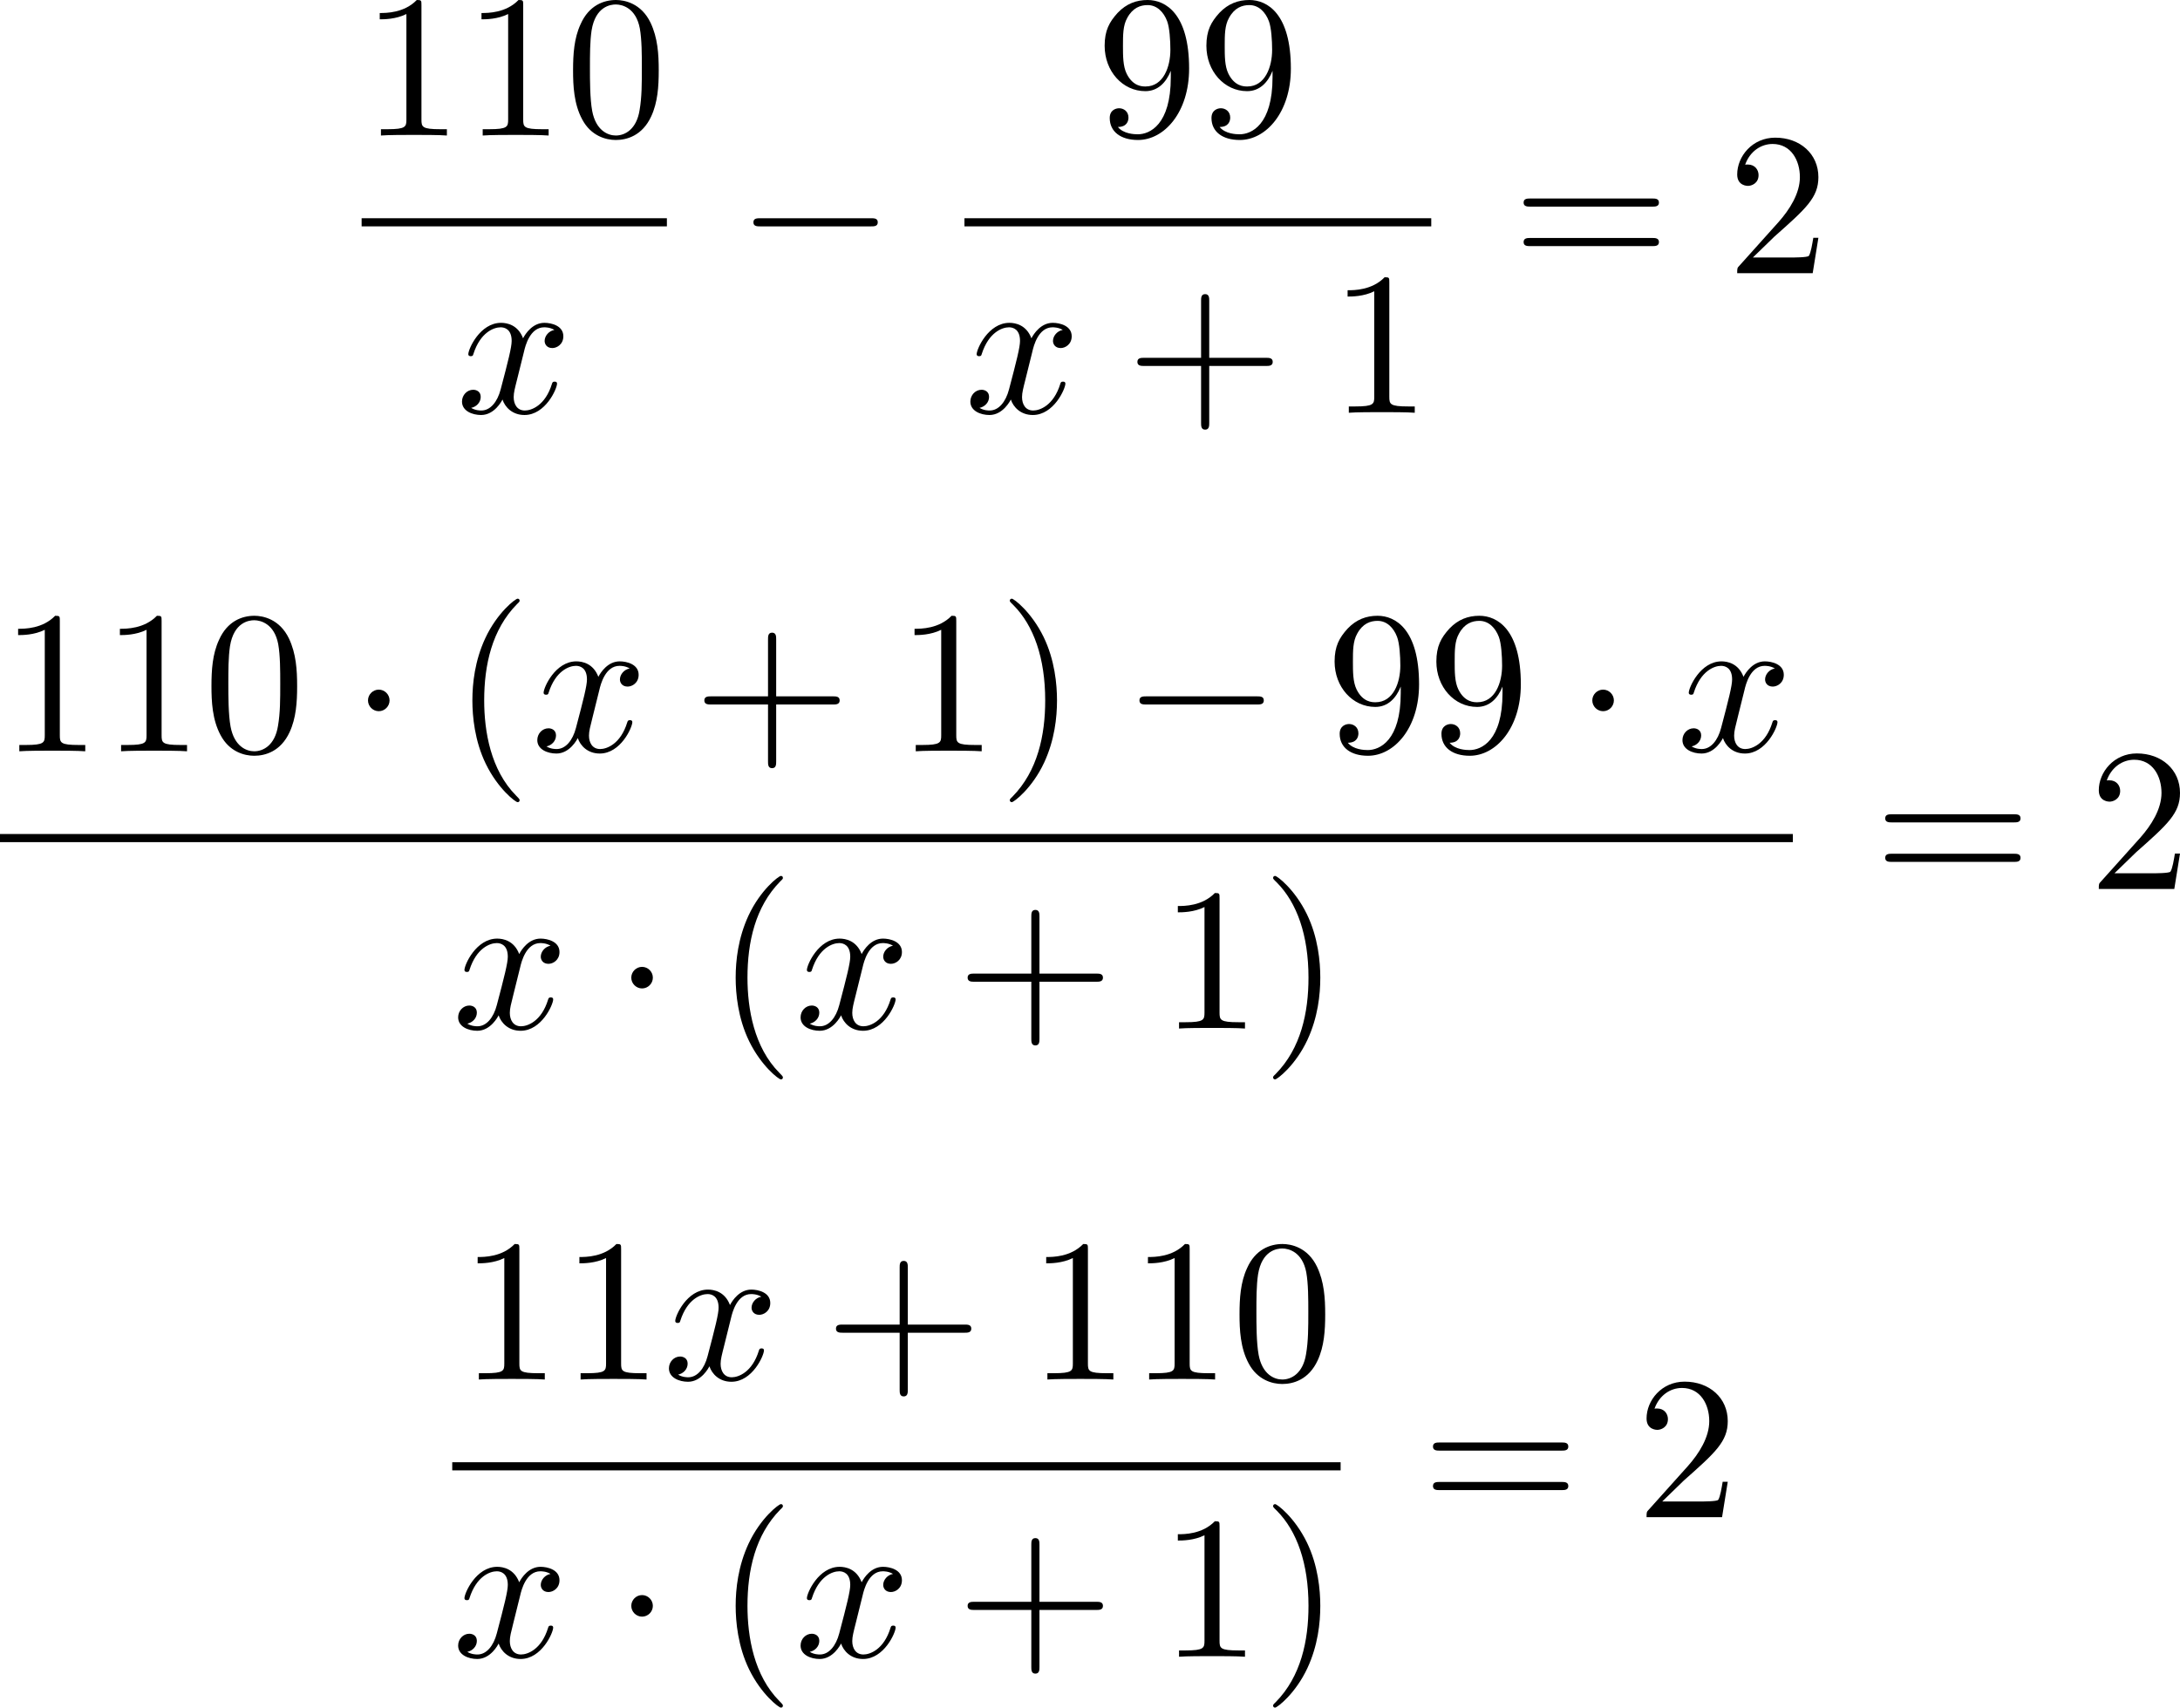
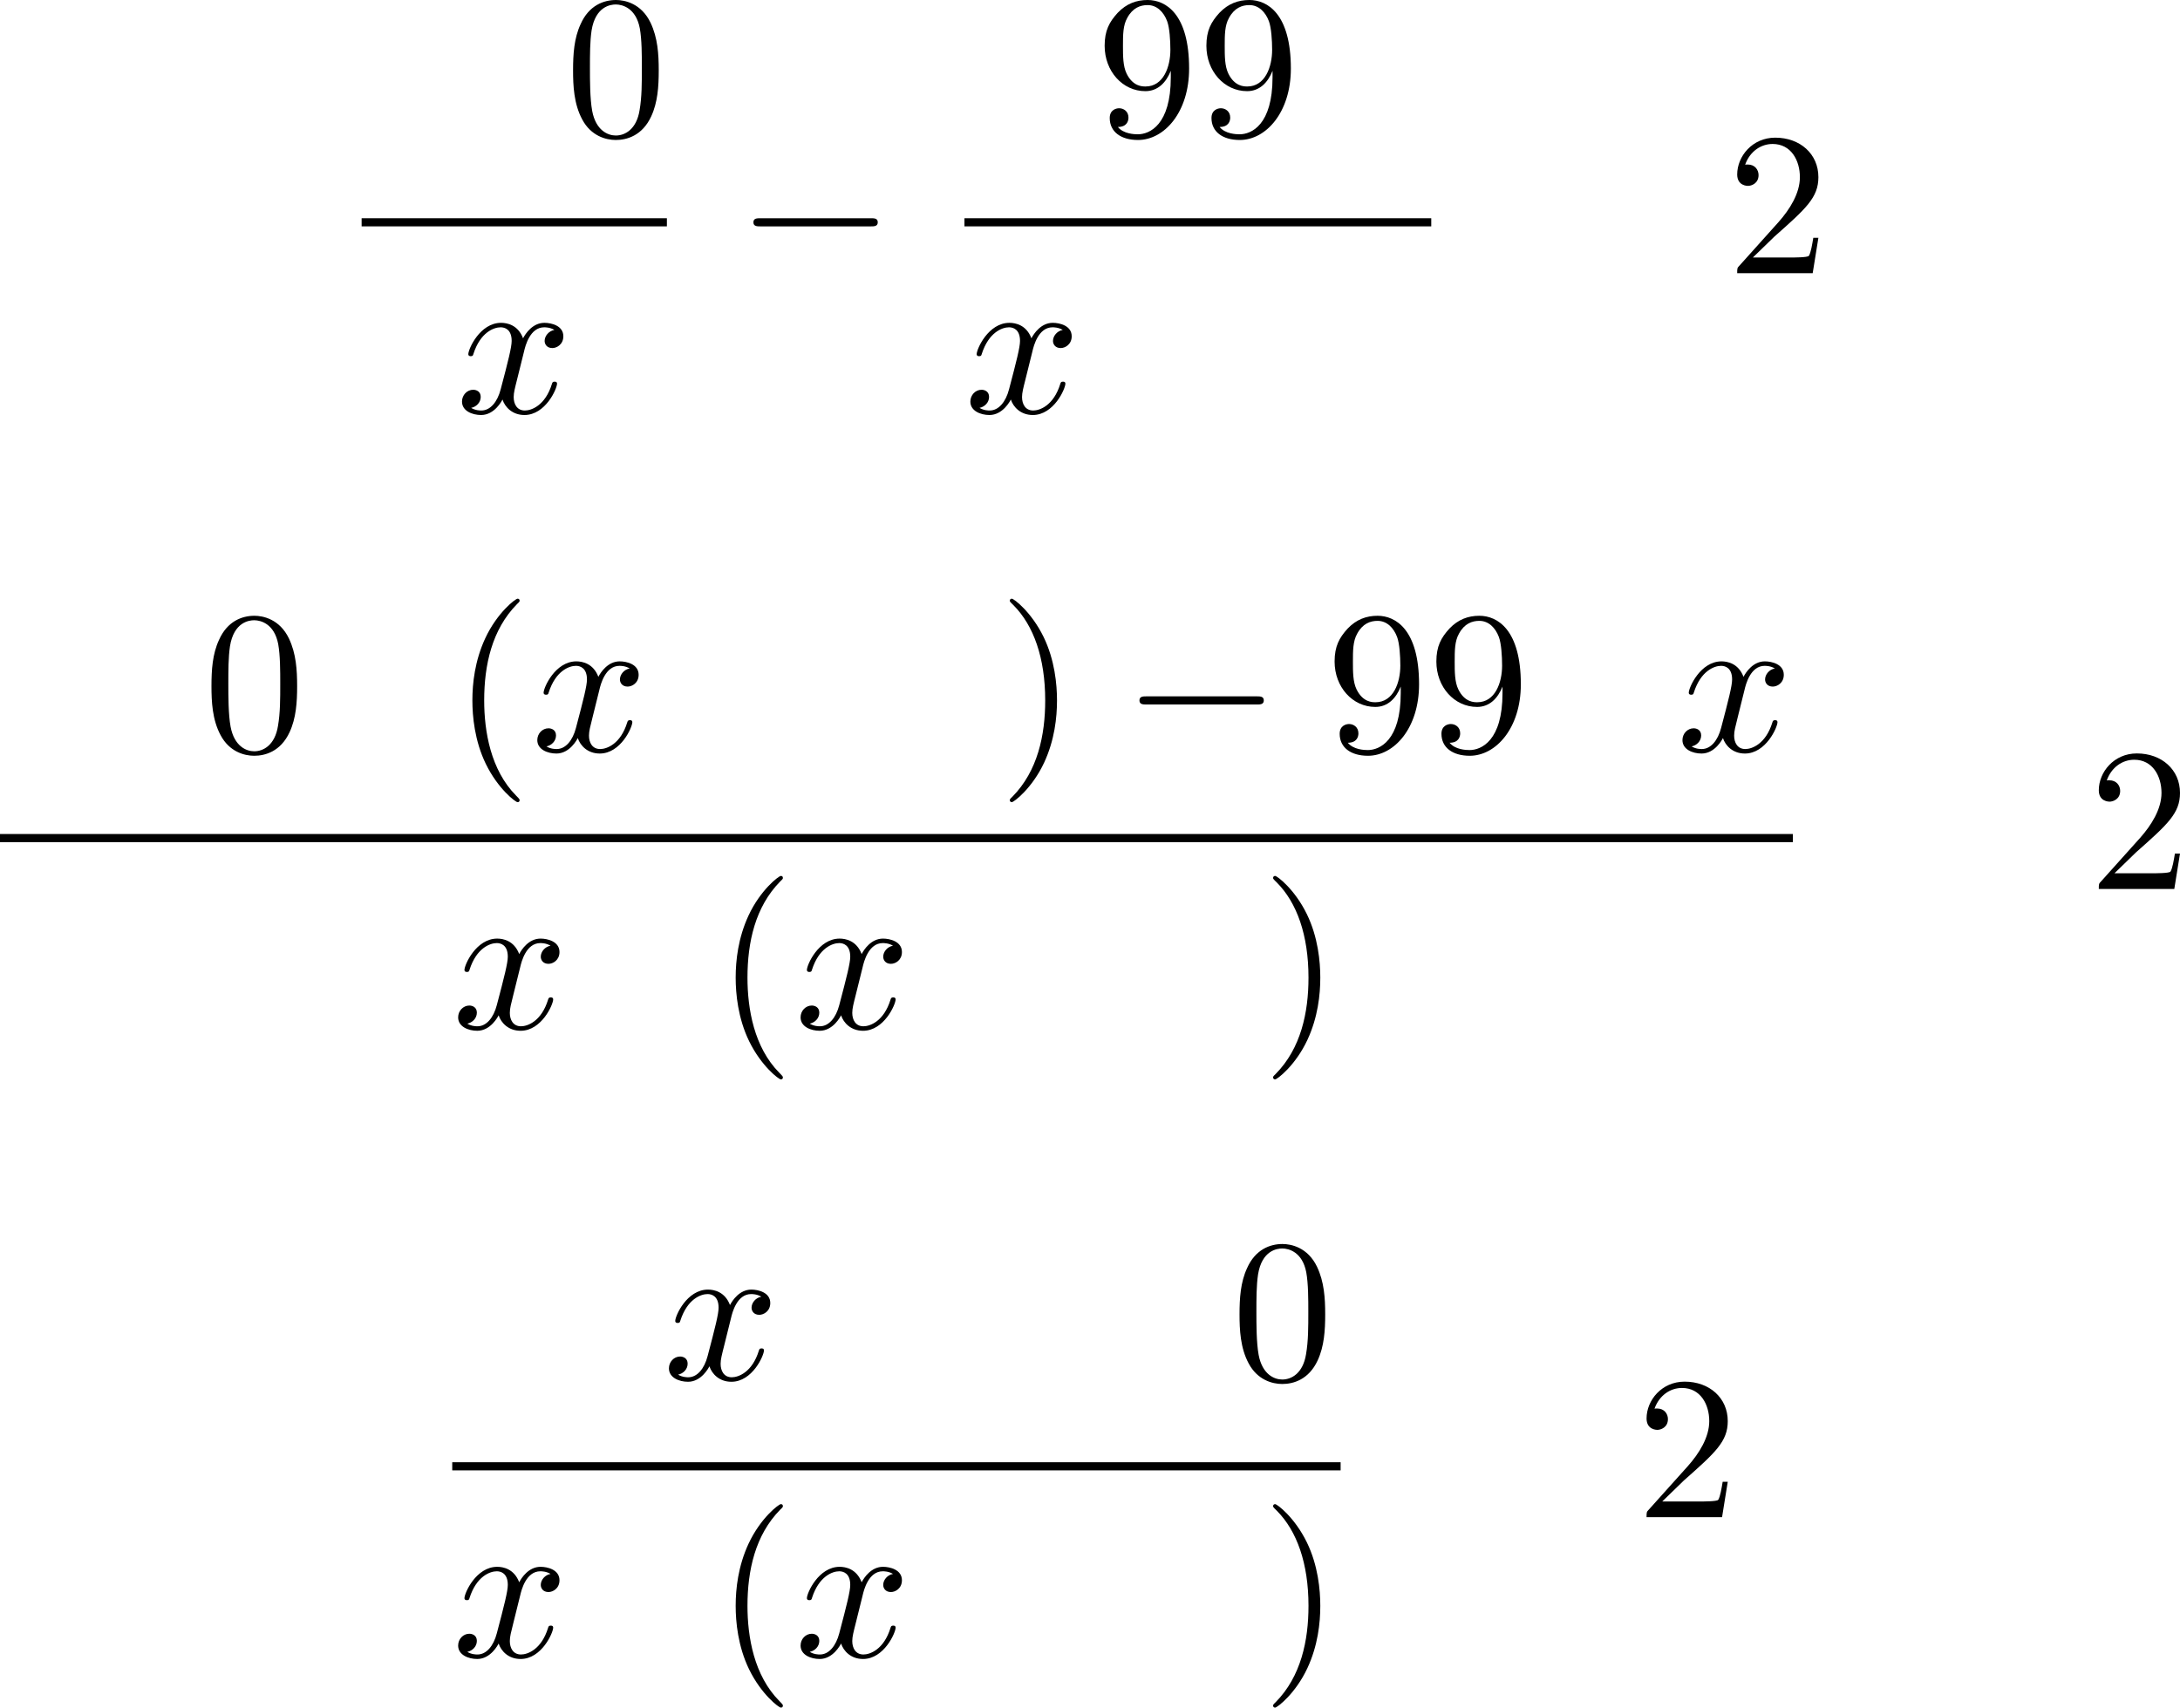
<svg xmlns="http://www.w3.org/2000/svg" xmlns:xlink="http://www.w3.org/1999/xlink" version="1.1" width="213.44pt" height="167.214pt" viewBox="237.678 933.842 213.44 167.214">
  <defs>
    <path id="g2-0" d="M6.565-2.291C6.735-2.291 6.914-2.291 6.914-2.491S6.735-2.69 6.565-2.69H1.176C1.006-2.69 .827-2.69 .827-2.491S1.006-2.291 1.176-2.291H6.565Z" />
-     <path id="g2-1" d="M1.913-2.491C1.913-2.78 1.674-3.019 1.385-3.019S.857-2.78 .857-2.491S1.096-1.963 1.385-1.963S1.913-2.202 1.913-2.491Z" />
    <path id="g3-120" d="M3.328-3.009C3.387-3.268 3.616-4.184 4.314-4.184C4.364-4.184 4.603-4.184 4.812-4.055C4.533-4.005 4.334-3.756 4.334-3.517C4.334-3.357 4.443-3.168 4.712-3.168C4.932-3.168 5.25-3.347 5.25-3.746C5.25-4.264 4.663-4.403 4.324-4.403C3.746-4.403 3.397-3.875 3.278-3.646C3.029-4.304 2.491-4.403 2.202-4.403C1.166-4.403 .598-3.118 .598-2.869C.598-2.77 .697-2.77 .717-2.77C.797-2.77 .827-2.79 .847-2.879C1.186-3.935 1.843-4.184 2.182-4.184C2.371-4.184 2.72-4.095 2.72-3.517C2.72-3.208 2.55-2.54 2.182-1.146C2.022-.528 1.674-.11 1.235-.11C1.176-.11 .946-.11 .737-.239C.986-.289 1.205-.498 1.205-.777C1.205-1.046 .986-1.126 .837-1.126C.538-1.126 .289-.867 .289-.548C.289-.09 .787 .11 1.225 .11C1.883 .11 2.242-.588 2.271-.648C2.391-.279 2.75 .11 3.347 .11C4.374 .11 4.941-1.176 4.941-1.425C4.941-1.524 4.852-1.524 4.822-1.524C4.732-1.524 4.712-1.484 4.692-1.415C4.364-.349 3.686-.11 3.367-.11C2.979-.11 2.819-.428 2.819-.767C2.819-.986 2.879-1.205 2.989-1.644L3.328-3.009Z" />
    <path id="g4-40" d="M3.298 2.391C3.298 2.361 3.298 2.341 3.128 2.172C1.883 .917 1.564-.966 1.564-2.491C1.564-4.224 1.943-5.958 3.168-7.203C3.298-7.323 3.298-7.342 3.298-7.372C3.298-7.442 3.258-7.472 3.198-7.472C3.098-7.472 2.202-6.795 1.614-5.529C1.106-4.433 .986-3.328 .986-2.491C.986-1.714 1.096-.508 1.644 .618C2.242 1.843 3.098 2.491 3.198 2.491C3.258 2.491 3.298 2.461 3.298 2.391Z" />
    <path id="g4-41" d="M2.879-2.491C2.879-3.268 2.77-4.473 2.222-5.599C1.624-6.824 .767-7.472 .667-7.472C.608-7.472 .568-7.432 .568-7.372C.568-7.342 .568-7.323 .757-7.143C1.733-6.157 2.301-4.573 2.301-2.491C2.301-.787 1.933 .966 .697 2.222C.568 2.341 .568 2.361 .568 2.391C.568 2.451 .608 2.491 .667 2.491C.767 2.491 1.664 1.813 2.252 .548C2.76-.548 2.879-1.654 2.879-2.491Z" />
-     <path id="g4-43" d="M4.075-2.291H6.854C6.994-2.291 7.183-2.291 7.183-2.491S6.994-2.69 6.854-2.69H4.075V-5.479C4.075-5.619 4.075-5.808 3.875-5.808S3.676-5.619 3.676-5.479V-2.69H.887C.747-2.69 .558-2.69 .558-2.491S.747-2.291 .887-2.291H3.676V.498C3.676 .638 3.676 .827 3.875 .827S4.075 .638 4.075 .498V-2.291Z" />
    <path id="g4-48" d="M4.583-3.188C4.583-3.985 4.533-4.782 4.184-5.519C3.726-6.476 2.909-6.635 2.491-6.635C1.893-6.635 1.166-6.376 .757-5.45C.438-4.762 .389-3.985 .389-3.188C.389-2.441 .428-1.544 .837-.787C1.265 .02 1.993 .219 2.481 .219C3.019 .219 3.776 .01 4.214-.936C4.533-1.624 4.583-2.401 4.583-3.188ZM2.481 0C2.092 0 1.504-.249 1.325-1.205C1.215-1.803 1.215-2.72 1.215-3.308C1.215-3.945 1.215-4.603 1.295-5.141C1.484-6.326 2.232-6.416 2.481-6.416C2.809-6.416 3.467-6.237 3.656-5.25C3.756-4.692 3.756-3.935 3.756-3.308C3.756-2.56 3.756-1.883 3.646-1.245C3.497-.299 2.929 0 2.481 0Z" />
-     <path id="g4-49" d="M2.929-6.376C2.929-6.615 2.929-6.635 2.7-6.635C2.082-5.998 1.205-5.998 .887-5.998V-5.689C1.086-5.689 1.674-5.689 2.192-5.948V-.787C2.192-.428 2.162-.309 1.265-.309H.946V0C1.295-.03 2.162-.03 2.56-.03S3.826-.03 4.174 0V-.309H3.856C2.959-.309 2.929-.418 2.929-.787V-6.376Z" />
    <path id="g4-50" d="M1.265-.767L2.321-1.793C3.875-3.168 4.473-3.706 4.473-4.702C4.473-5.838 3.577-6.635 2.361-6.635C1.235-6.635 .498-5.719 .498-4.832C.498-4.274 .996-4.274 1.026-4.274C1.196-4.274 1.544-4.394 1.544-4.802C1.544-5.061 1.365-5.32 1.016-5.32C.936-5.32 .917-5.32 .887-5.31C1.116-5.958 1.654-6.326 2.232-6.326C3.138-6.326 3.567-5.519 3.567-4.702C3.567-3.905 3.068-3.118 2.521-2.501L.608-.369C.498-.259 .498-.239 .498 0H4.194L4.473-1.733H4.224C4.174-1.435 4.105-.996 4.005-.847C3.935-.767 3.278-.767 3.059-.767H1.265Z" />
    <path id="g4-57" d="M3.656-3.168V-2.849C3.656-.518 2.62-.06 2.042-.06C1.873-.06 1.335-.08 1.066-.418C1.504-.418 1.584-.707 1.584-.877C1.584-1.186 1.345-1.335 1.126-1.335C.966-1.335 .667-1.245 .667-.857C.667-.189 1.205 .219 2.052 .219C3.337 .219 4.553-1.136 4.553-3.278C4.553-5.958 3.407-6.635 2.521-6.635C1.973-6.635 1.484-6.456 1.056-6.007C.648-5.559 .418-5.141 .418-4.394C.418-3.148 1.295-2.172 2.411-2.172C3.019-2.172 3.427-2.59 3.656-3.168ZM2.421-2.401C2.262-2.401 1.803-2.401 1.494-3.029C1.315-3.397 1.315-3.895 1.315-4.384C1.315-4.922 1.315-5.39 1.524-5.758C1.793-6.257 2.172-6.386 2.521-6.386C2.979-6.386 3.308-6.047 3.477-5.599C3.597-5.28 3.636-4.653 3.636-4.194C3.636-3.367 3.298-2.401 2.421-2.401Z" />
-     <path id="g4-61" d="M6.844-3.258C6.994-3.258 7.183-3.258 7.183-3.457S6.994-3.656 6.854-3.656H.887C.747-3.656 .558-3.656 .558-3.457S.747-3.258 .897-3.258H6.844ZM6.854-1.325C6.994-1.325 7.183-1.325 7.183-1.524S6.994-1.724 6.844-1.724H.897C.747-1.724 .558-1.724 .558-1.524S.747-1.325 .887-1.325H6.854Z" />
  </defs>
  <g id="page12" transform="matrix(2 0 0 2 0 0)">
    <use x="136.542" y="473.556" xlink:href="#g4-49" />
    <use x="141.523" y="473.556" xlink:href="#g4-49" />
    <use x="146.504" y="473.556" xlink:href="#g4-48" />
    <rect x="136.542" y="477.606" height=".398" width="14.944" />
    <use x="141.167" y="487.13" xlink:href="#g3-120" />
    <use x="154.895" y="480.296" xlink:href="#g2-0" />
    <use x="172.498" y="473.556" xlink:href="#g4-57" />
    <use x="177.479" y="473.556" xlink:href="#g4-57" />
    <rect x="166.053" y="477.606" height=".398" width="22.852" />
    <use x="166.053" y="487.13" xlink:href="#g3-120" />
    <use x="173.961" y="487.13" xlink:href="#g4-43" />
    <use x="183.923" y="487.13" xlink:href="#g4-49" />
    <use x="192.868" y="480.296" xlink:href="#g4-61" />
    <use x="203.384" y="480.296" xlink:href="#g4-50" />
    <use x="118.839" y="503.705" xlink:href="#g4-49" />
    <use x="123.821" y="503.705" xlink:href="#g4-49" />
    <use x="128.802" y="503.705" xlink:href="#g4-48" />
    <use x="135.997" y="503.705" xlink:href="#g2-1" />
    <use x="140.978" y="503.705" xlink:href="#g4-40" />
    <use x="144.853" y="503.705" xlink:href="#g3-120" />
    <use x="152.761" y="503.705" xlink:href="#g4-43" />
    <use x="162.723" y="503.705" xlink:href="#g4-49" />
    <use x="167.705" y="503.705" xlink:href="#g4-41" />
    <use x="173.793" y="503.705" xlink:href="#g2-0" />
    <use x="183.755" y="503.705" xlink:href="#g4-57" />
    <use x="188.737" y="503.705" xlink:href="#g4-57" />
    <use x="195.932" y="503.705" xlink:href="#g2-1" />
    <use x="200.913" y="503.705" xlink:href="#g3-120" />
    <rect x="118.839" y="507.755" height=".398" width="87.768" />
    <use x="140.978" y="517.279" xlink:href="#g3-120" />
    <use x="148.886" y="517.279" xlink:href="#g2-1" />
    <use x="153.867" y="517.279" xlink:href="#g4-40" />
    <use x="157.742" y="517.279" xlink:href="#g3-120" />
    <use x="165.65" y="517.279" xlink:href="#g4-43" />
    <use x="175.612" y="517.279" xlink:href="#g4-49" />
    <use x="180.594" y="517.279" xlink:href="#g4-41" />
    <use x="210.57" y="510.445" xlink:href="#g4-61" />
    <use x="221.086" y="510.445" xlink:href="#g4-50" />
    <use x="141.335" y="534.464" xlink:href="#g4-49" />
    <use x="146.316" y="534.464" xlink:href="#g4-49" />
    <use x="151.297" y="534.464" xlink:href="#g3-120" />
    <use x="159.205" y="534.464" xlink:href="#g4-43" />
    <use x="169.168" y="534.464" xlink:href="#g4-49" />
    <use x="174.149" y="534.464" xlink:href="#g4-49" />
    <use x="179.13" y="534.464" xlink:href="#g4-48" />
    <rect x="140.978" y="538.514" height=".398" width="43.49" />
    <use x="140.978" y="548.037" xlink:href="#g3-120" />
    <use x="148.886" y="548.037" xlink:href="#g2-1" />
    <use x="153.867" y="548.037" xlink:href="#g4-40" />
    <use x="157.742" y="548.037" xlink:href="#g3-120" />
    <use x="165.65" y="548.037" xlink:href="#g4-43" />
    <use x="175.612" y="548.037" xlink:href="#g4-49" />
    <use x="180.594" y="548.037" xlink:href="#g4-41" />
    <use x="188.431" y="541.203" xlink:href="#g4-61" />
    <use x="198.947" y="541.203" xlink:href="#g4-50" />
  </g>
</svg>